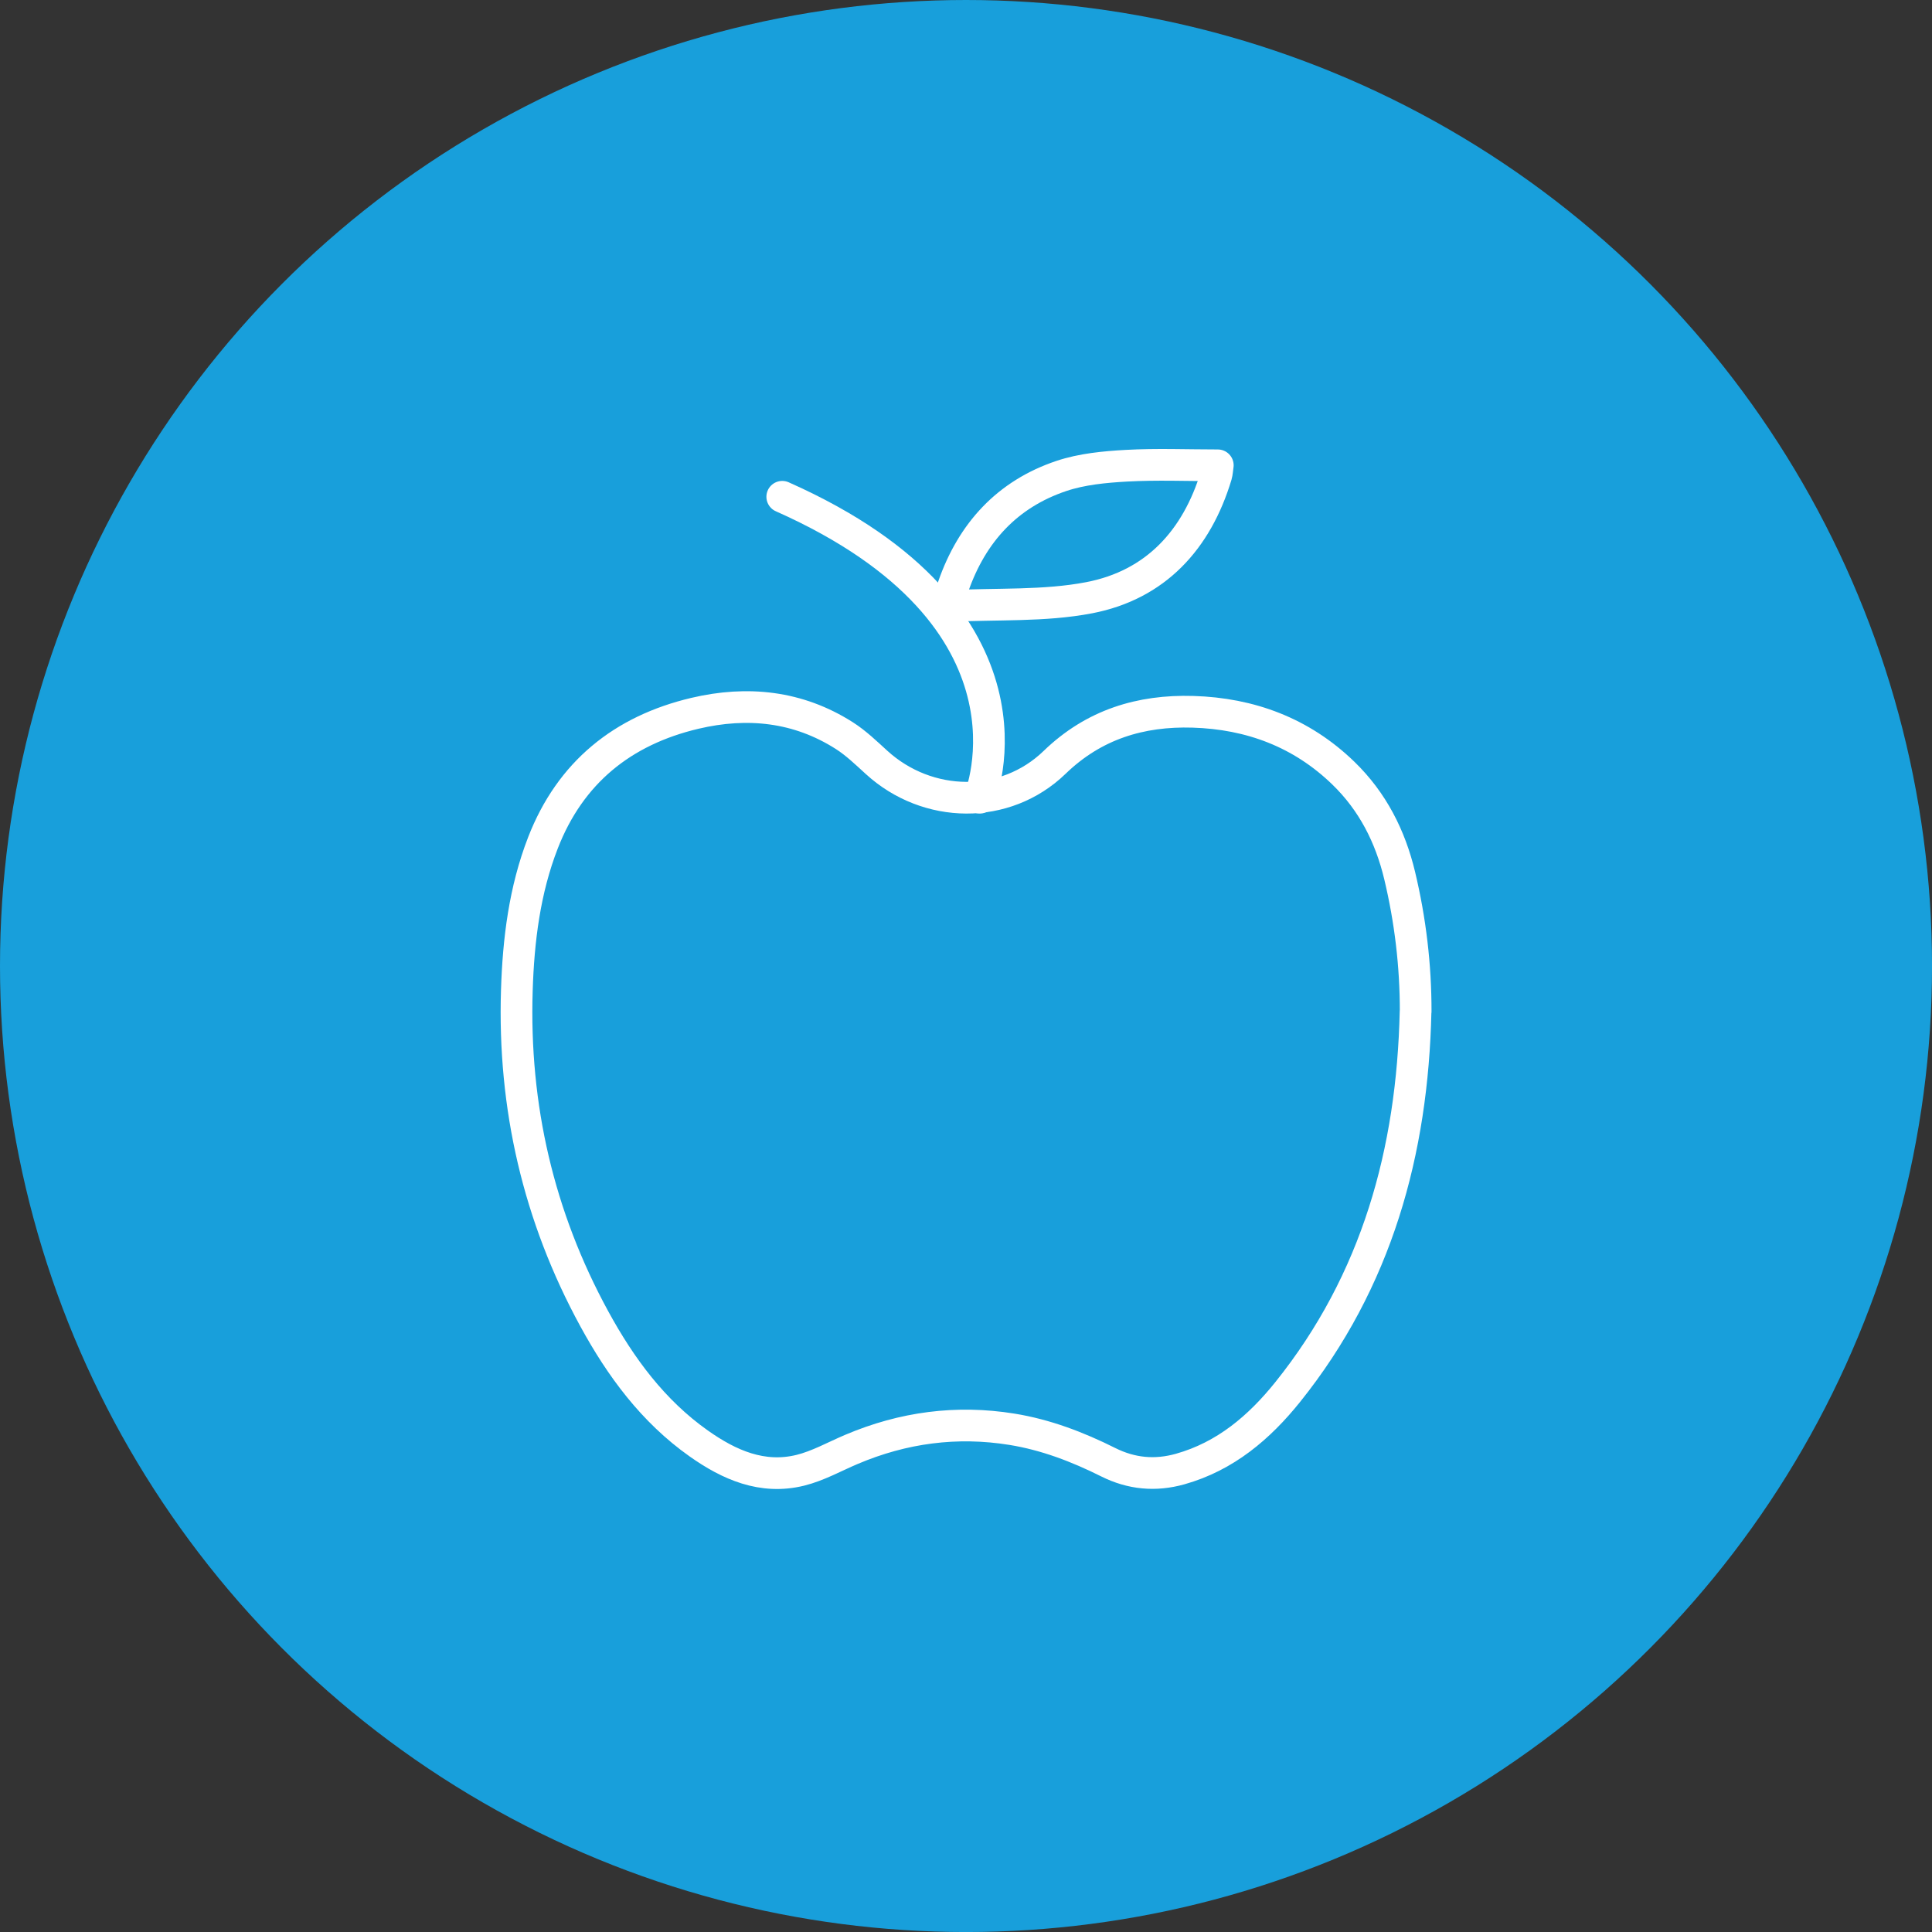
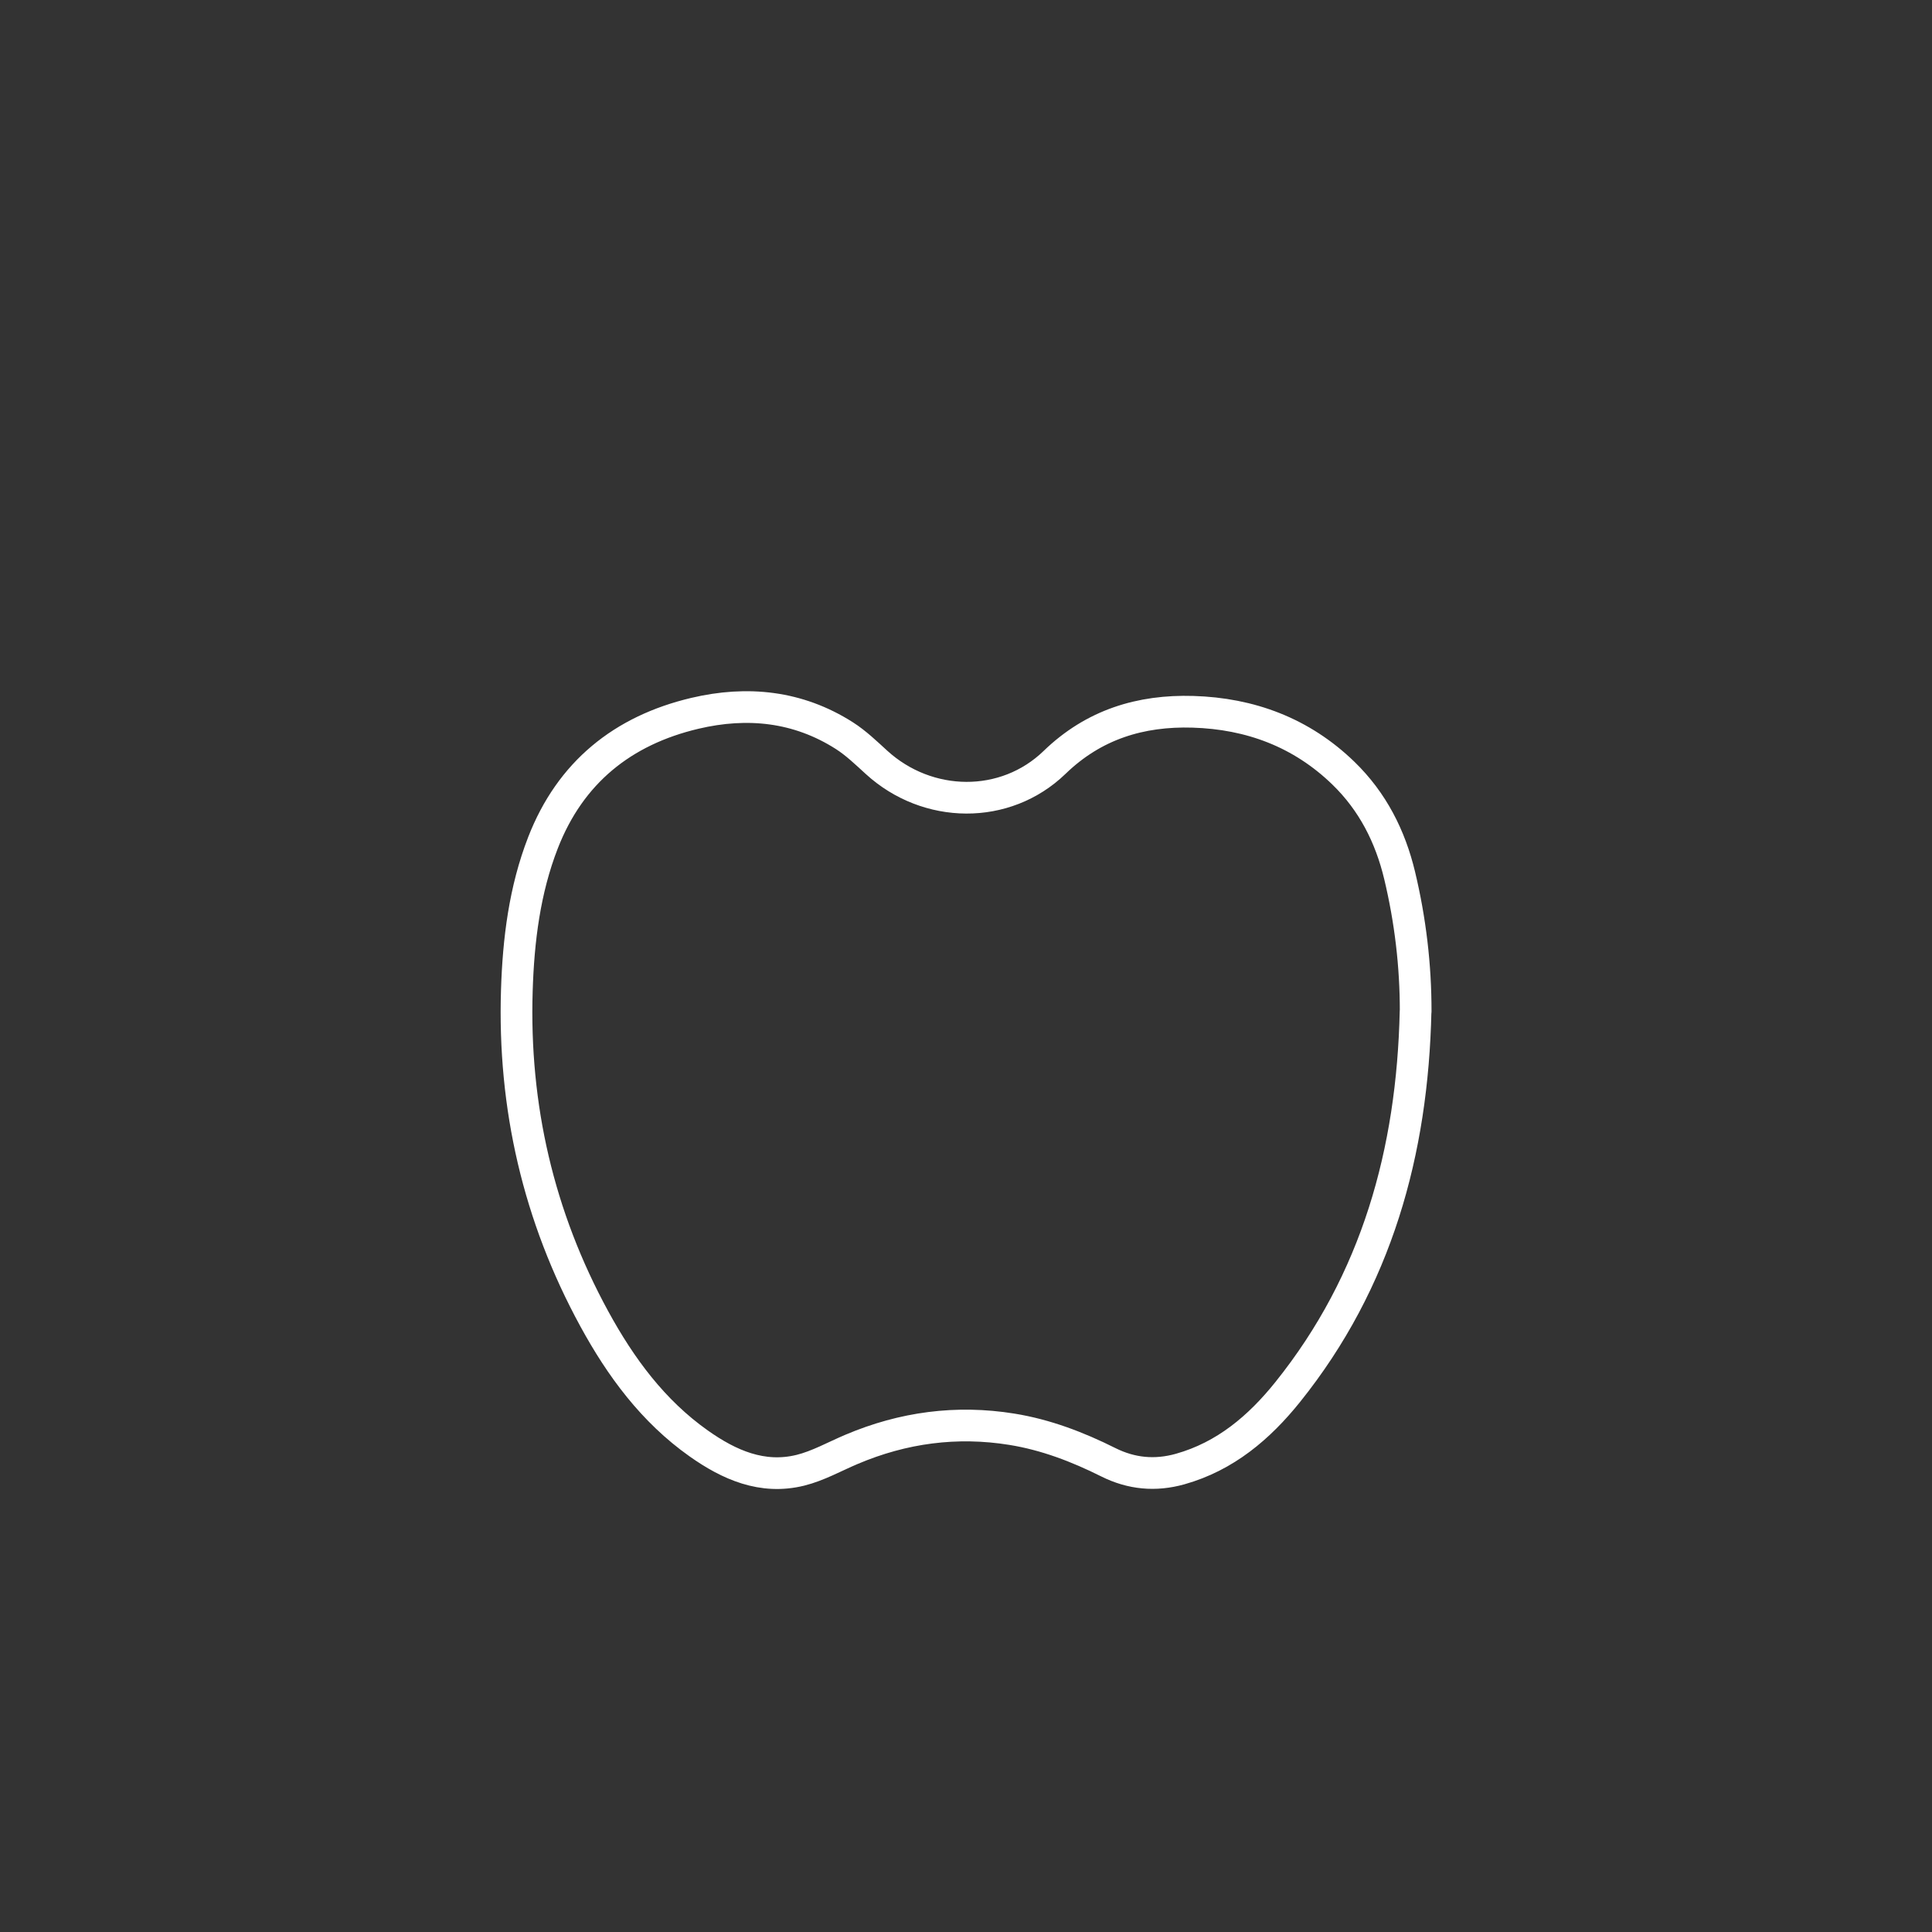
<svg xmlns="http://www.w3.org/2000/svg" id="Ebene_1" data-name="Ebene 1" viewBox="0 0 60.957 60.957">
  <rect x="0" y="0" width="60.957" height="60.957" fill="#333333" stroke="none" />
  <defs>
    <style>
      .cls-1 {
        fill: #189fdb;
      }

      .cls-2 {
        fill: none;
        stroke: #fff;
        stroke-linecap: round;
        stroke-linejoin: round;
      }
    </style>
  </defs>
-   <circle class="cls-1" cx="30.479" cy="30.479" r="30.479" />
  <g>
    <path class="cls-2" d="M44.663,31.909c-.098,4.421-1.221,8.505-4.034,12.011-.896,1.116-1.967,2.029-3.393,2.43-.787.221-1.54.149-2.267-.214-.968-.484-1.97-.868-3.041-1.041-1.747-.282-3.434-.056-5.061.634-.536.227-1.057.522-1.615.66-1.201.296-2.25-.17-3.206-.846-1.441-1.018-2.462-2.405-3.296-3.934-1.761-3.229-2.559-6.695-2.443-10.364.05-1.585.244-3.16.824-4.653.861-2.217,2.513-3.548,4.795-4.086,1.65-.389,3.254-.227,4.715.705.368.235.69.547,1.015.843,1.608,1.468,4.061,1.506,5.619-.001,1.237-1.197,2.715-1.644,4.363-1.595,1.809.054,3.425.654,4.749,1.938.922.895,1.478,1.991,1.774,3.229.336,1.407.506,2.833.505,4.285Z" />
-     <path class="cls-2" d="M29.92,19.122c1.538-.078,3.026.01,4.445-.263,2.093-.403,3.396-1.824,4.01-3.863.025-.084.027-.176.048-.315-.975,0-1.931-.04-2.882.013-.691.039-1.406.106-2.056.324-1.705.573-2.815,1.786-3.406,3.479-.055.157-.083.323-.159.625Z" />
-     <path class="cls-2" d="M30.912,25.169s2.333-5.689-6.231-9.495" />
  </g>
</svg>